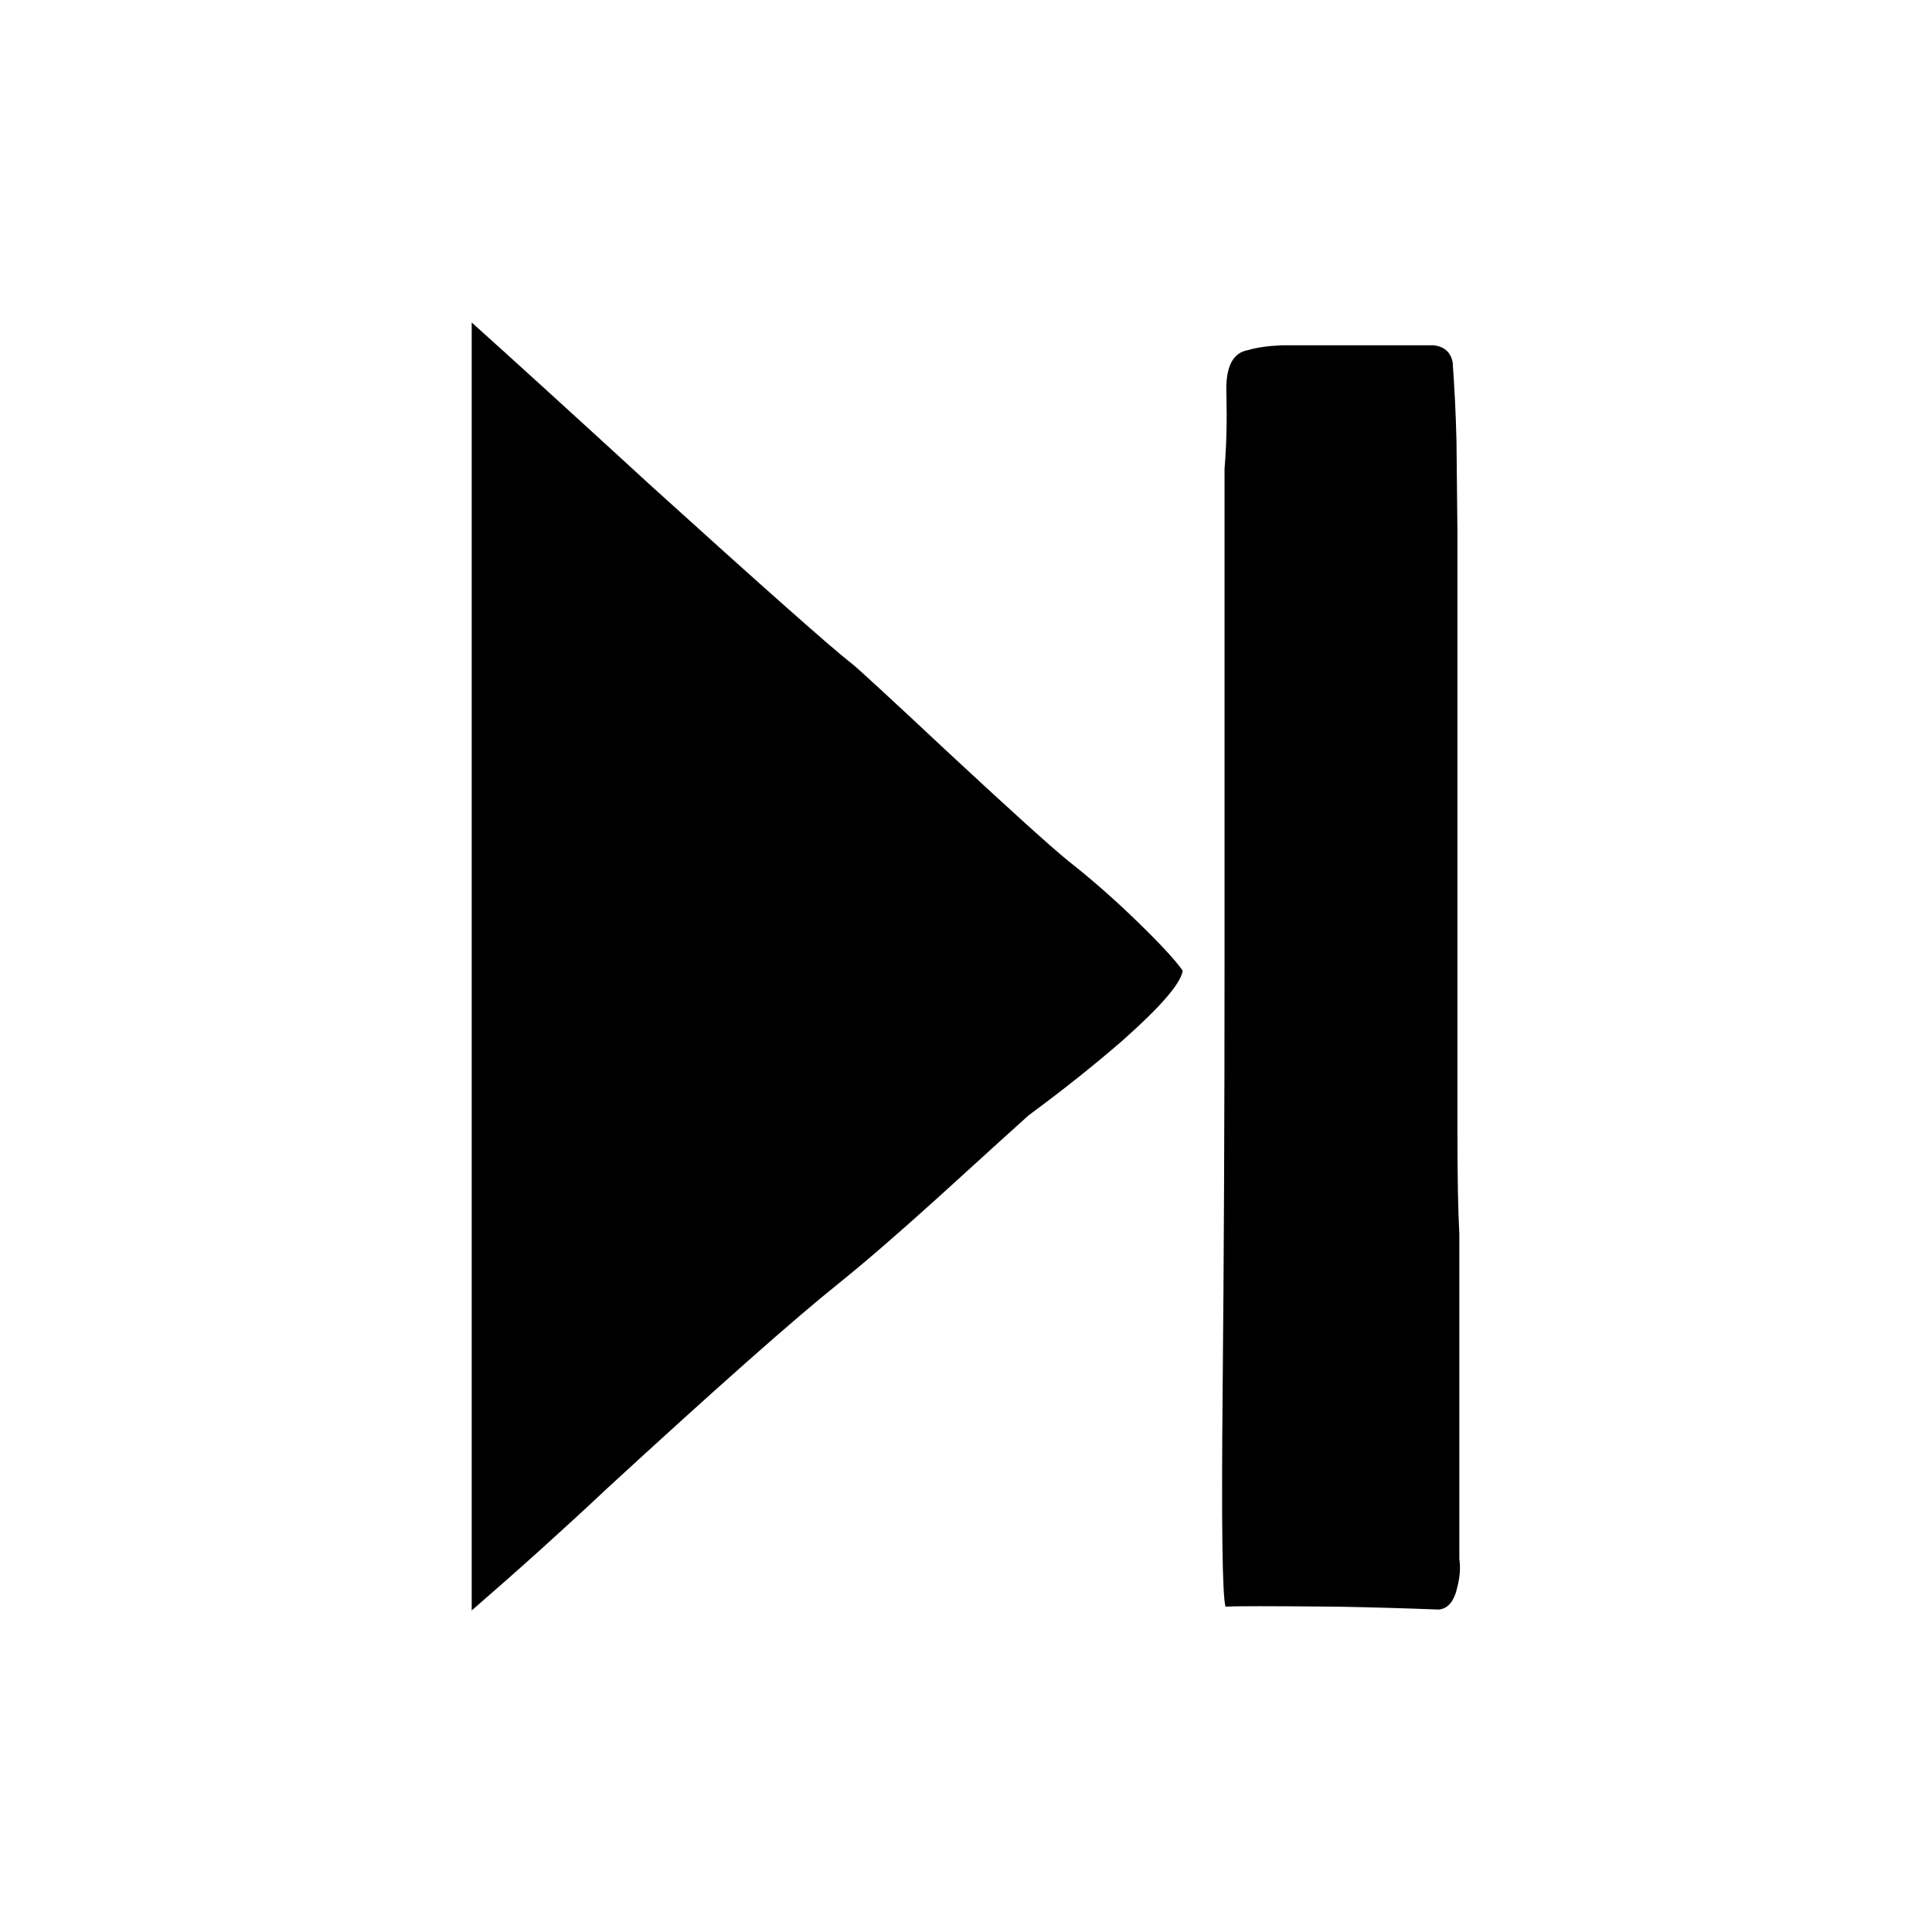
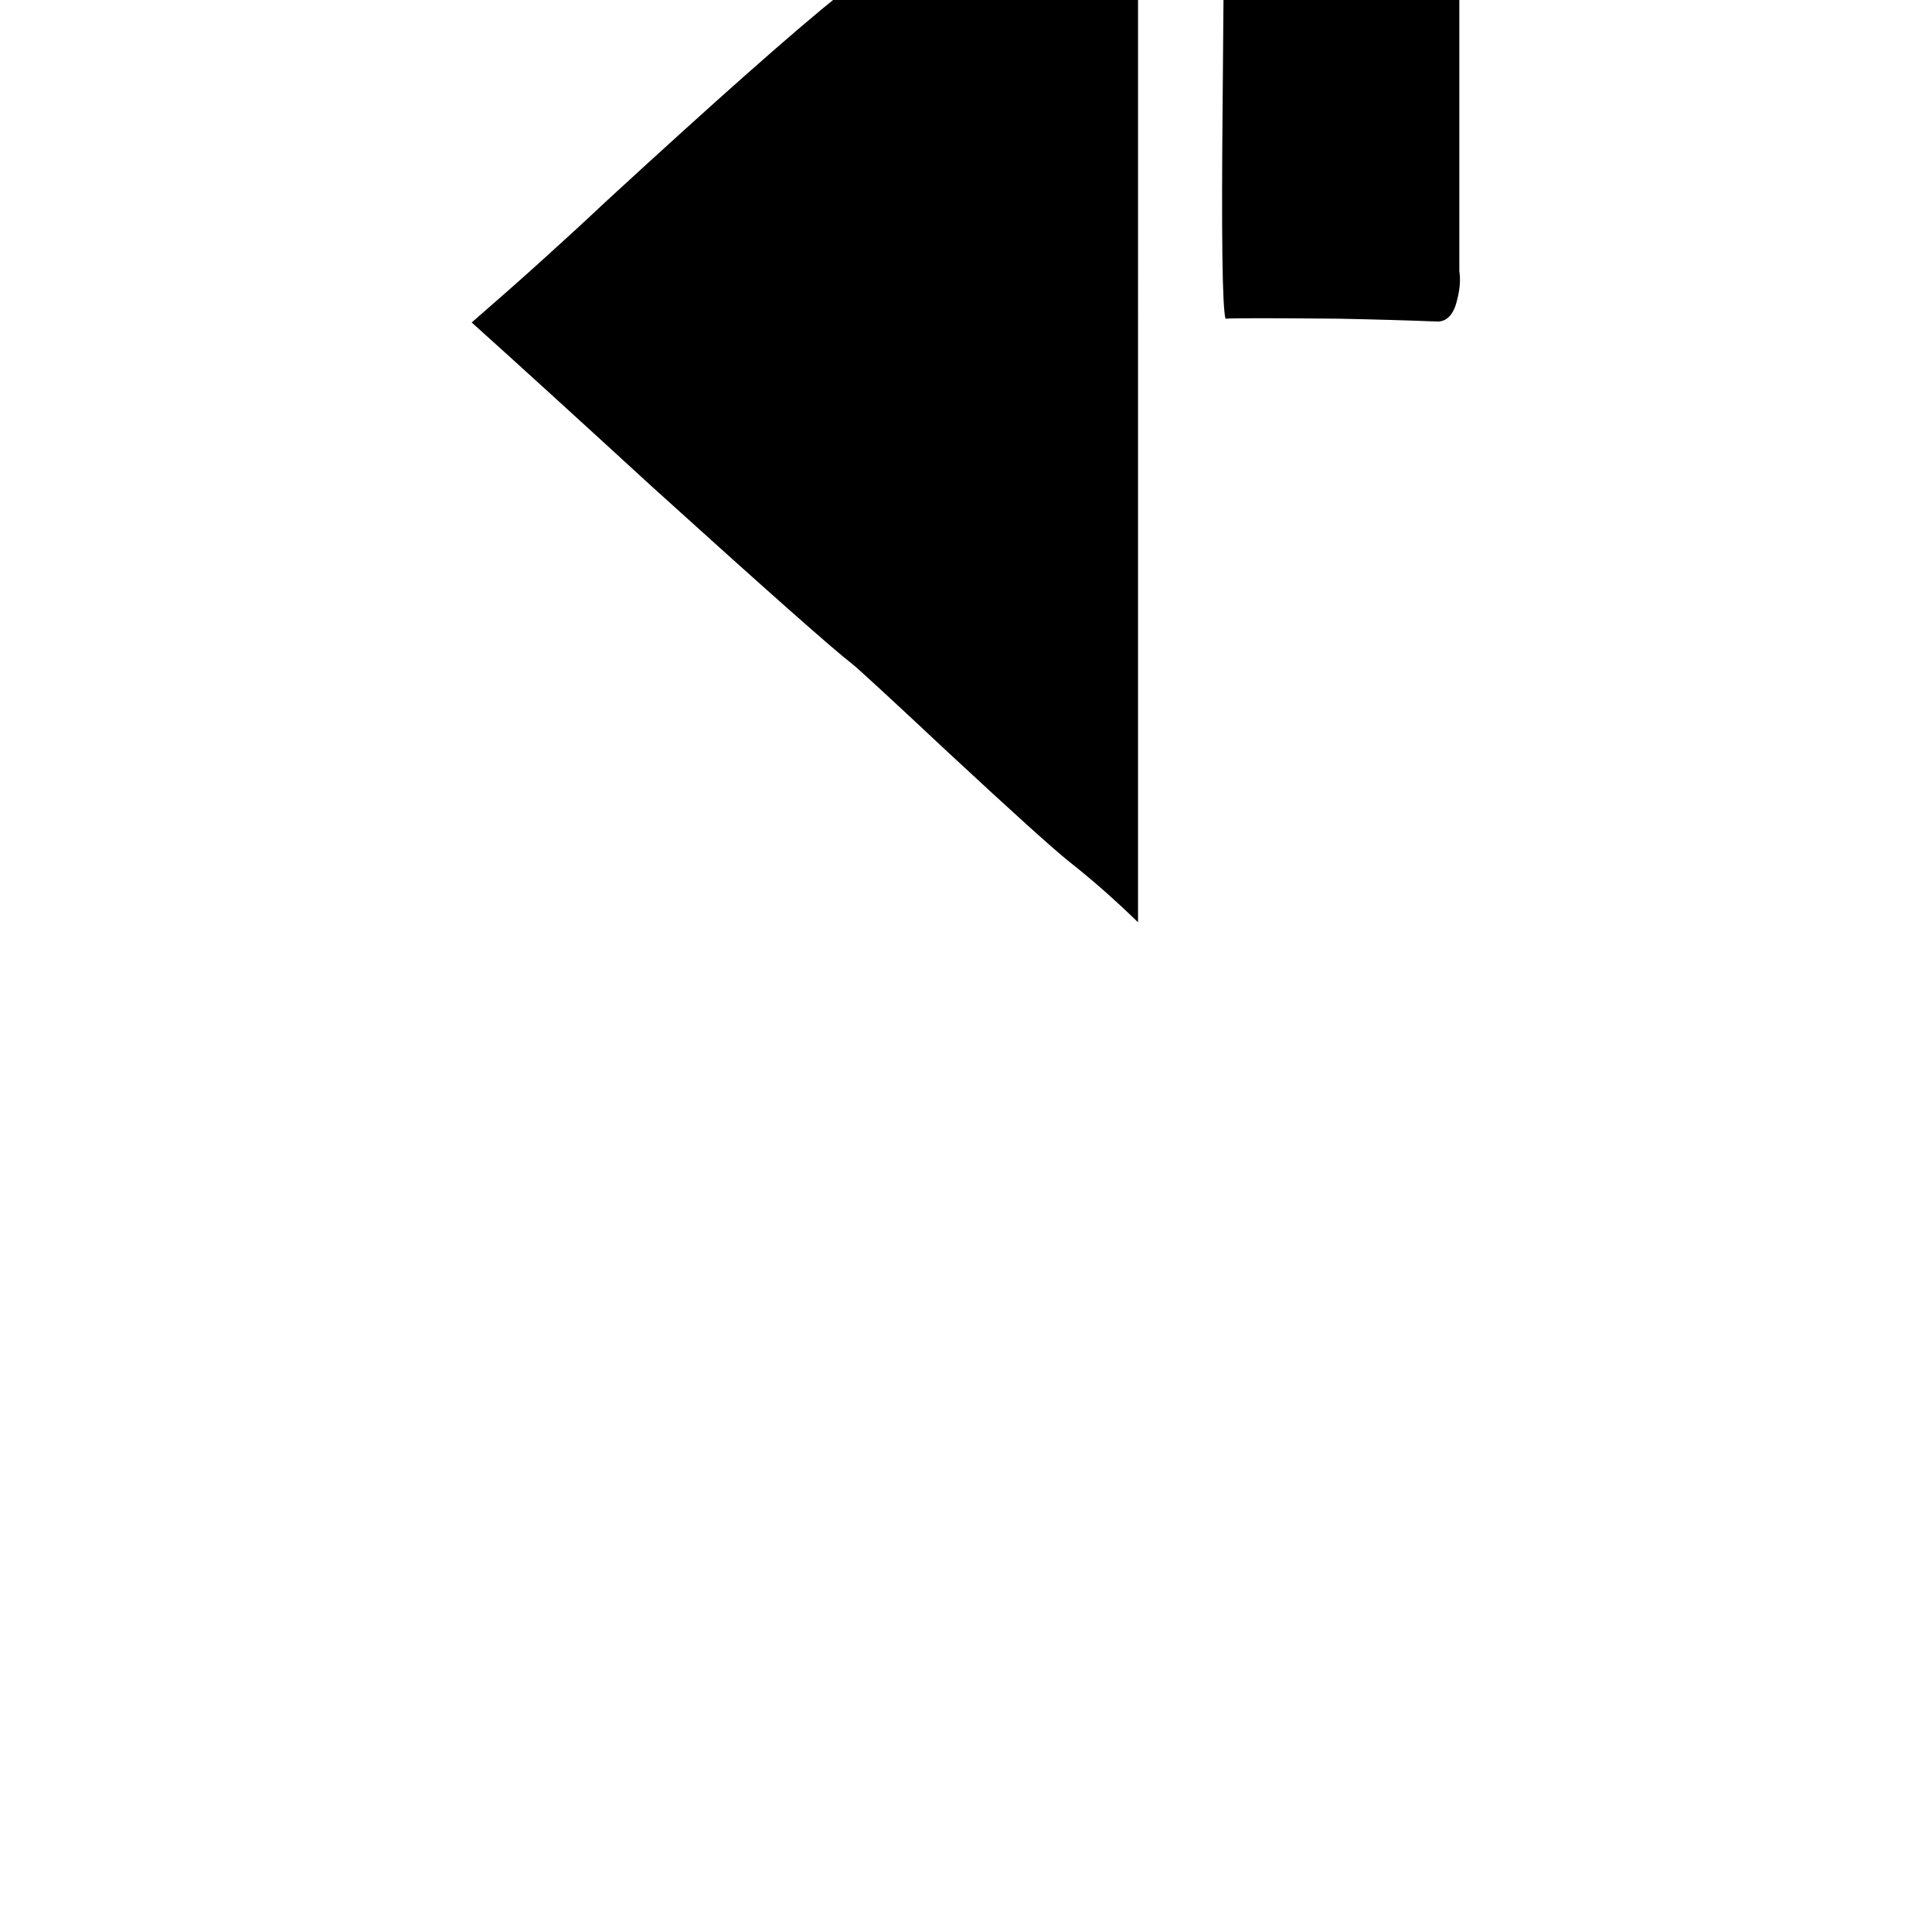
<svg xmlns="http://www.w3.org/2000/svg" fill="#000000" width="800px" height="800px" version="1.1" viewBox="144 144 512 512">
-   <path d="m445.59 388.41c-6.215-6.047-12.43-11.504-18.641-16.375-4.535-3.691-15.031-13.18-31.488-28.465-15.785-14.777-24.352-22.668-25.695-23.676-5.207-4.031-22.84-19.648-52.898-46.855-20.32-18.641-36.277-33.168-47.863-43.578v341.33c12.594-10.914 24.52-21.664 35.77-32.242 29.223-26.871 49.711-45.008 61.465-54.414 6.887-5.539 15.535-13.012 25.949-22.418 14.945-13.602 23.09-20.992 24.434-22.168 8.898-6.551 17.129-13.098 24.688-19.648 10.242-9.066 15.617-15.281 16.121-18.641-1.848-2.688-5.793-6.969-11.84-12.848m83.379-148.37c-0.504-2.688-2.184-4.199-5.035-4.535h-40.305c-3.695 0.168-6.637 0.59-8.82 1.262-4.195 0.672-6.129 4.617-5.793 11.84 0.168 7.051 0 13.602-0.504 19.648v132.5c0 39.633-0.168 77-0.504 112.1-0.336 34.93-0.082 53.906 0.758 56.93 2.184-0.168 12.176-0.168 29.977 0 8.898 0.168 17.715 0.422 26.449 0.758 2.519-0.168 4.199-2.184 5.039-6.047 0.672-2.688 0.84-5.121 0.504-7.305v-86.152c-0.336-6.215-0.504-15.281-0.504-27.207v-158.7c0-0.336-0.086-8.48-0.254-24.434-0.168-6.887-0.504-13.77-1.008-20.656z" />
+   <path d="m445.59 388.41c-6.215-6.047-12.43-11.504-18.641-16.375-4.535-3.691-15.031-13.18-31.488-28.465-15.785-14.777-24.352-22.668-25.695-23.676-5.207-4.031-22.84-19.648-52.898-46.855-20.32-18.641-36.277-33.168-47.863-43.578c12.594-10.914 24.52-21.664 35.77-32.242 29.223-26.871 49.711-45.008 61.465-54.414 6.887-5.539 15.535-13.012 25.949-22.418 14.945-13.602 23.09-20.992 24.434-22.168 8.898-6.551 17.129-13.098 24.688-19.648 10.242-9.066 15.617-15.281 16.121-18.641-1.848-2.688-5.793-6.969-11.84-12.848m83.379-148.37c-0.504-2.688-2.184-4.199-5.035-4.535h-40.305c-3.695 0.168-6.637 0.59-8.82 1.262-4.195 0.672-6.129 4.617-5.793 11.84 0.168 7.051 0 13.602-0.504 19.648v132.5c0 39.633-0.168 77-0.504 112.1-0.336 34.93-0.082 53.906 0.758 56.93 2.184-0.168 12.176-0.168 29.977 0 8.898 0.168 17.715 0.422 26.449 0.758 2.519-0.168 4.199-2.184 5.039-6.047 0.672-2.688 0.84-5.121 0.504-7.305v-86.152c-0.336-6.215-0.504-15.281-0.504-27.207v-158.7c0-0.336-0.086-8.48-0.254-24.434-0.168-6.887-0.504-13.77-1.008-20.656z" />
</svg>